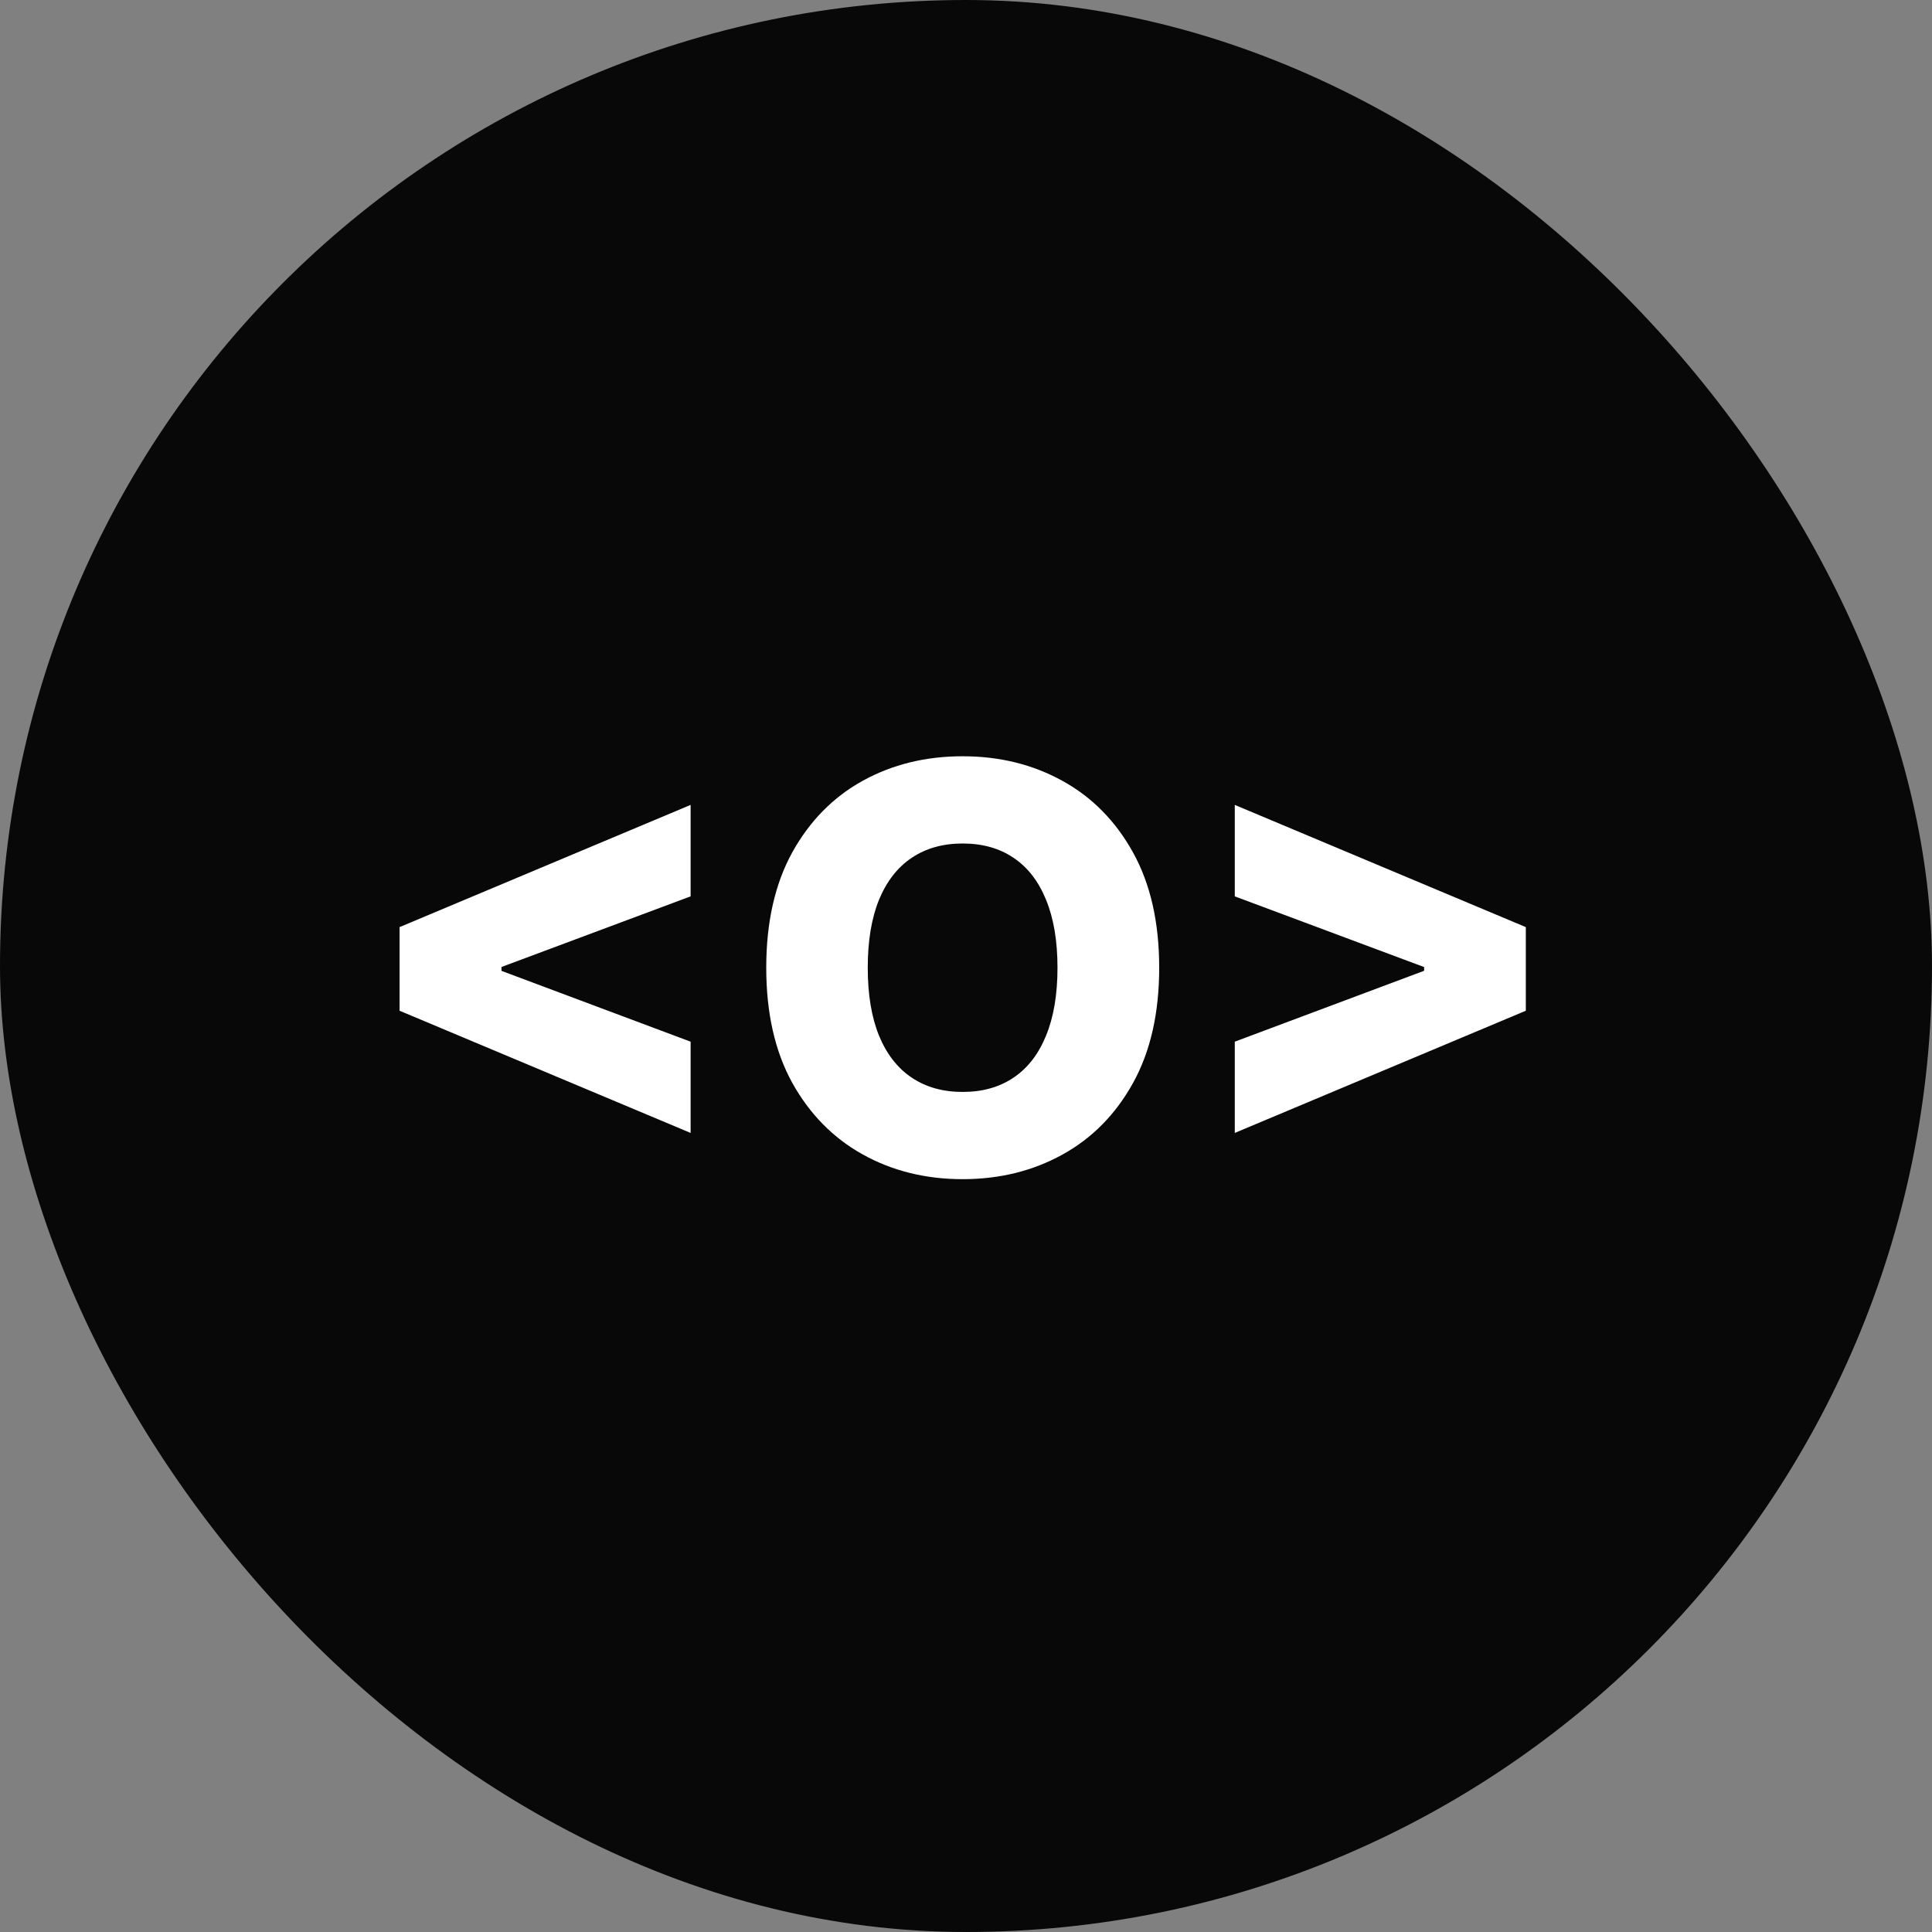
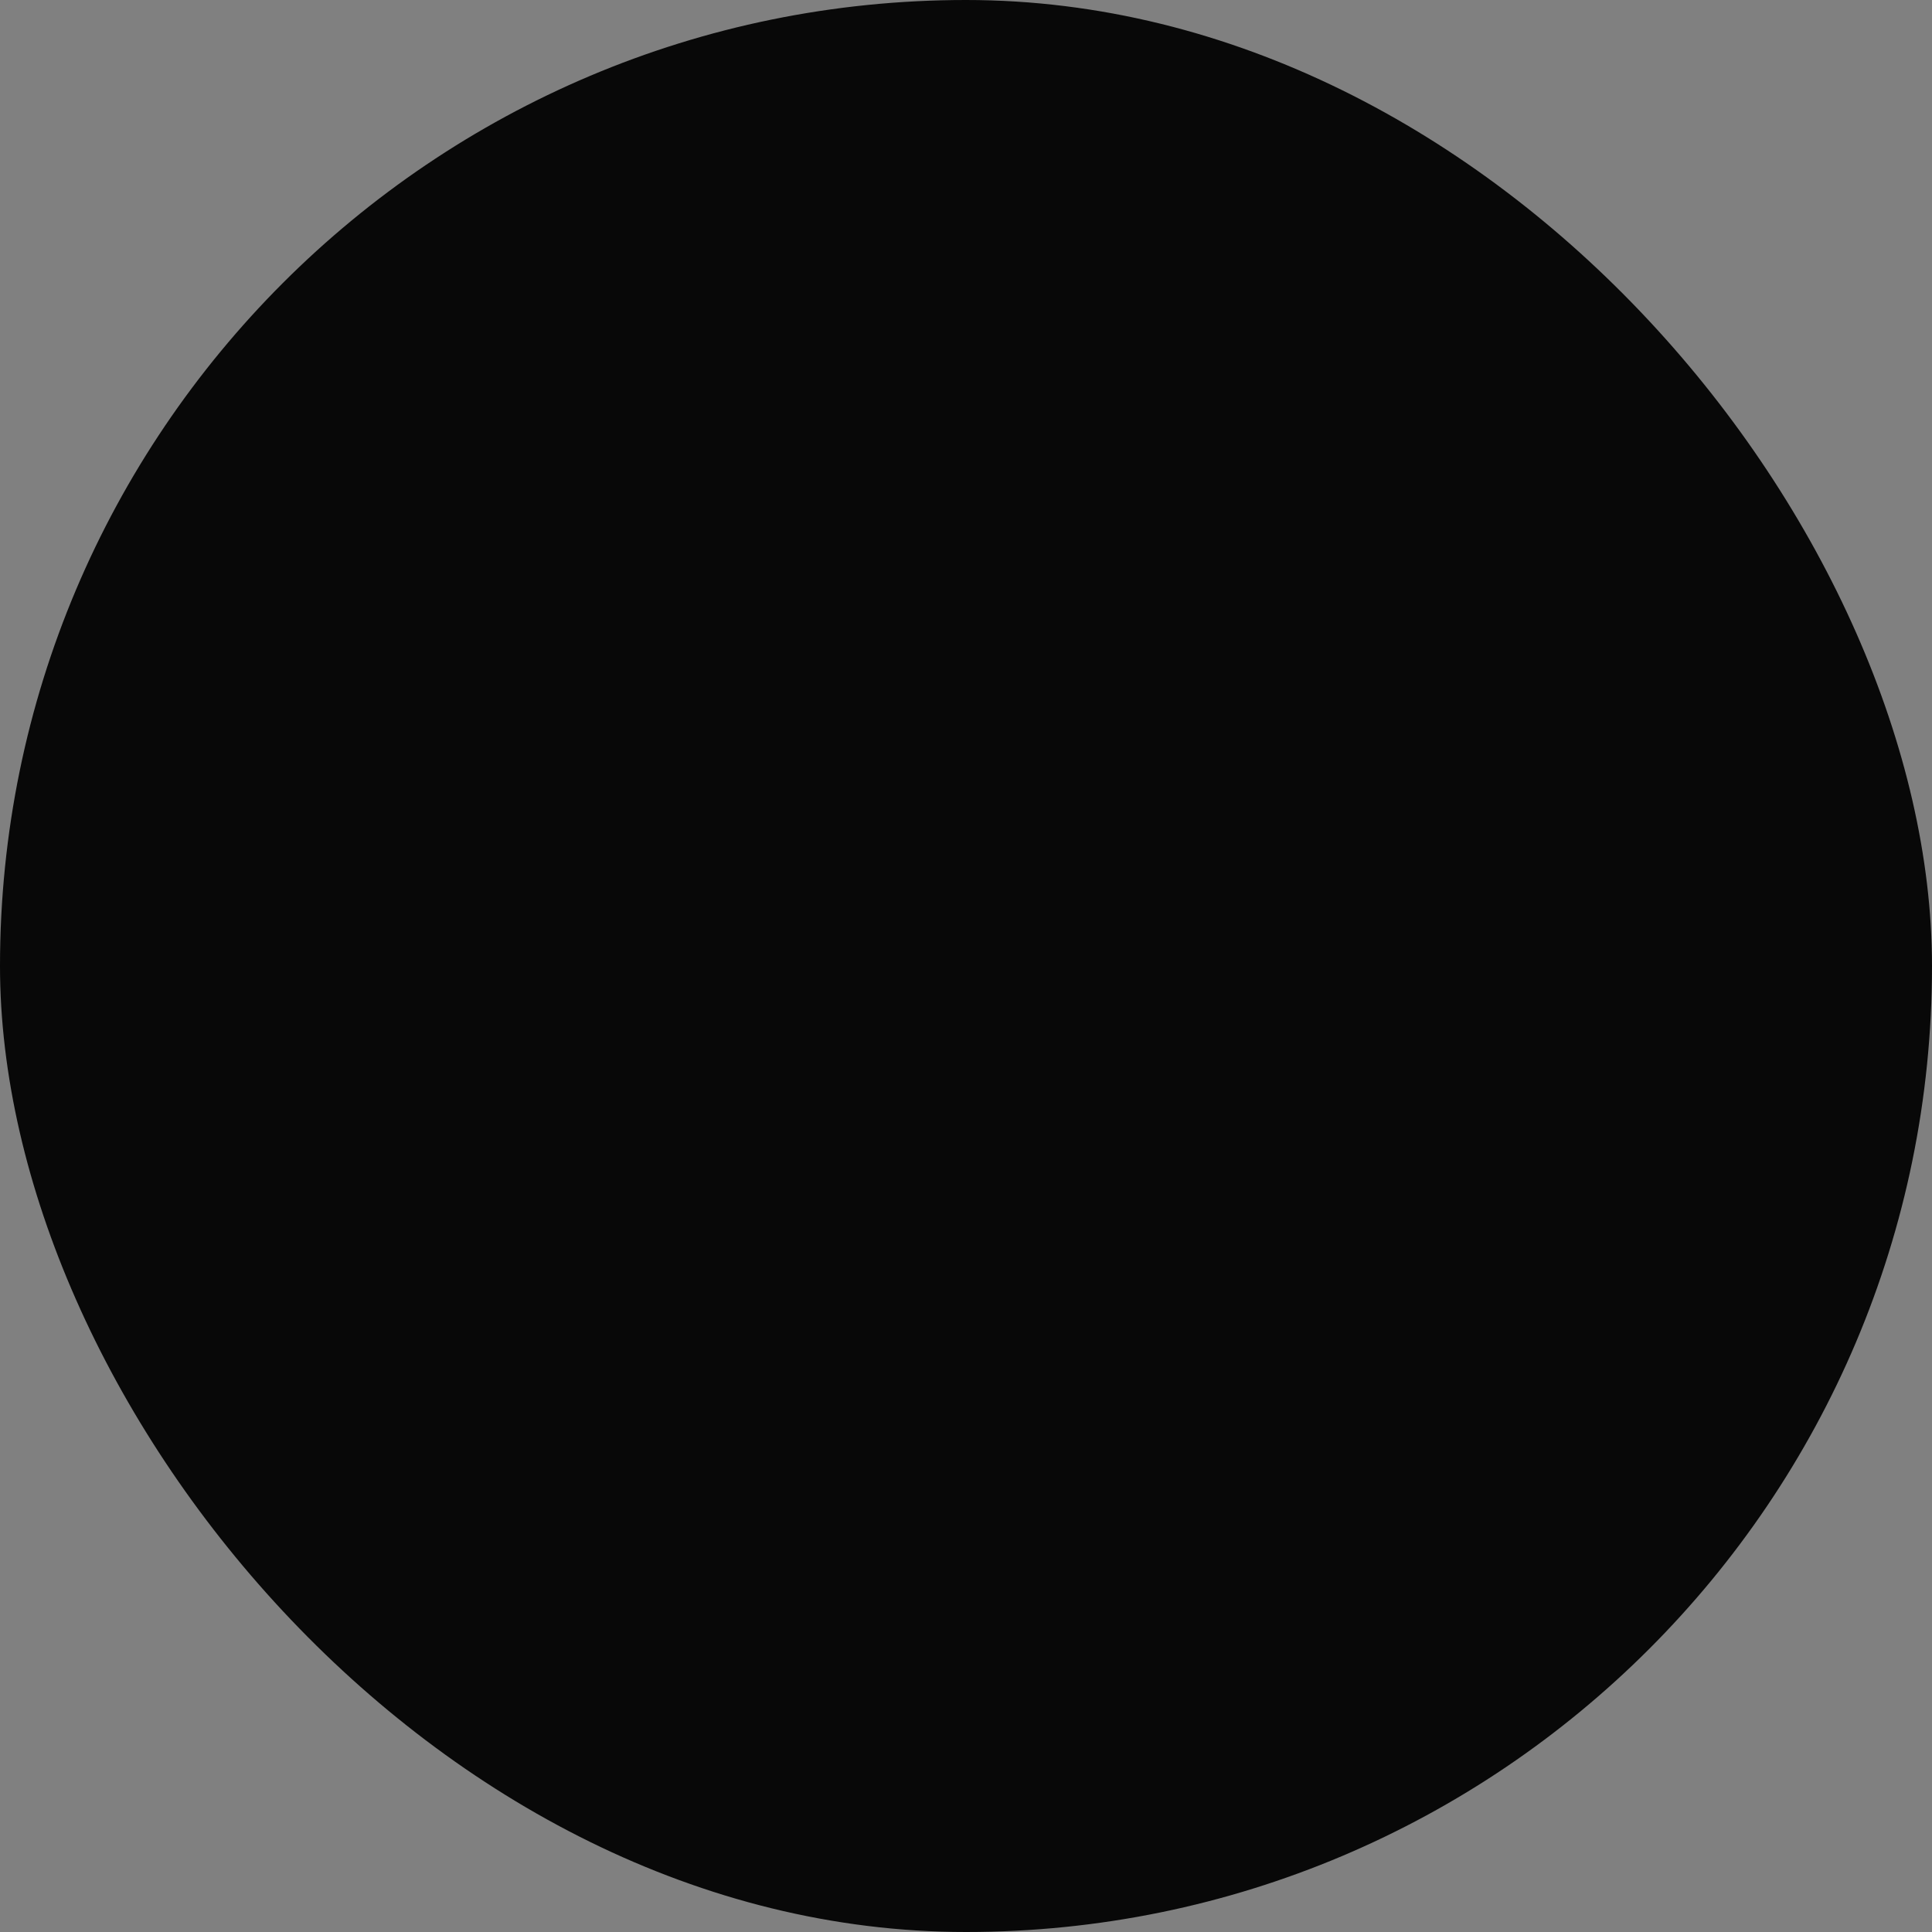
<svg xmlns="http://www.w3.org/2000/svg" width="512" height="512" viewBox="0 0 512 512" fill="none">
  <rect x="0" y="0" width="512" height="512" fill="#808080" stroke="none" />
  <rect width="512" height="512" rx="256" fill="#080808" />
-   <path d="M105.891 267.854V245.695L183.021 213.308V237.545L132.098 256.561L132.897 255.389V258.212L132.098 256.987L183.021 276.057V300.24L105.891 267.854ZM307.2 256.455C307.2 268.457 304.892 278.631 300.275 286.977C295.659 295.322 289.409 301.661 281.525 305.993C273.677 310.325 264.871 312.491 255.105 312.491C245.304 312.491 236.479 310.308 228.631 305.94C220.783 301.572 214.551 295.233 209.934 286.923C205.354 278.578 203.063 268.422 203.063 256.455C203.063 244.452 205.354 234.278 209.934 225.933C214.551 217.587 220.783 211.249 228.631 206.916C236.479 202.584 245.304 200.418 255.105 200.418C264.871 200.418 273.677 202.584 281.525 206.916C289.409 211.249 295.659 217.587 300.275 225.933C304.892 234.278 307.2 244.452 307.2 256.455ZM280.247 256.455C280.247 249.352 279.235 243.351 277.211 238.45C275.222 233.55 272.346 229.839 268.582 227.317C264.853 224.796 260.361 223.536 255.105 223.536C249.885 223.536 245.393 224.796 241.628 227.317C237.864 229.839 234.97 233.55 232.946 238.45C230.957 243.351 229.963 249.352 229.963 256.455C229.963 263.557 230.957 269.558 232.946 274.459C234.97 279.359 237.864 283.07 241.628 285.592C245.393 288.113 249.885 289.374 255.105 289.374C260.361 289.374 264.853 288.113 268.582 285.592C272.346 283.07 275.222 279.359 277.211 274.459C279.235 269.558 280.247 263.557 280.247 256.455ZM404.359 267.854L327.229 300.24V276.057L378.152 256.987L377.406 258.212V255.389L378.152 256.561L327.229 237.545V213.308L404.359 245.695V267.854Z" fill="white" />
</svg>